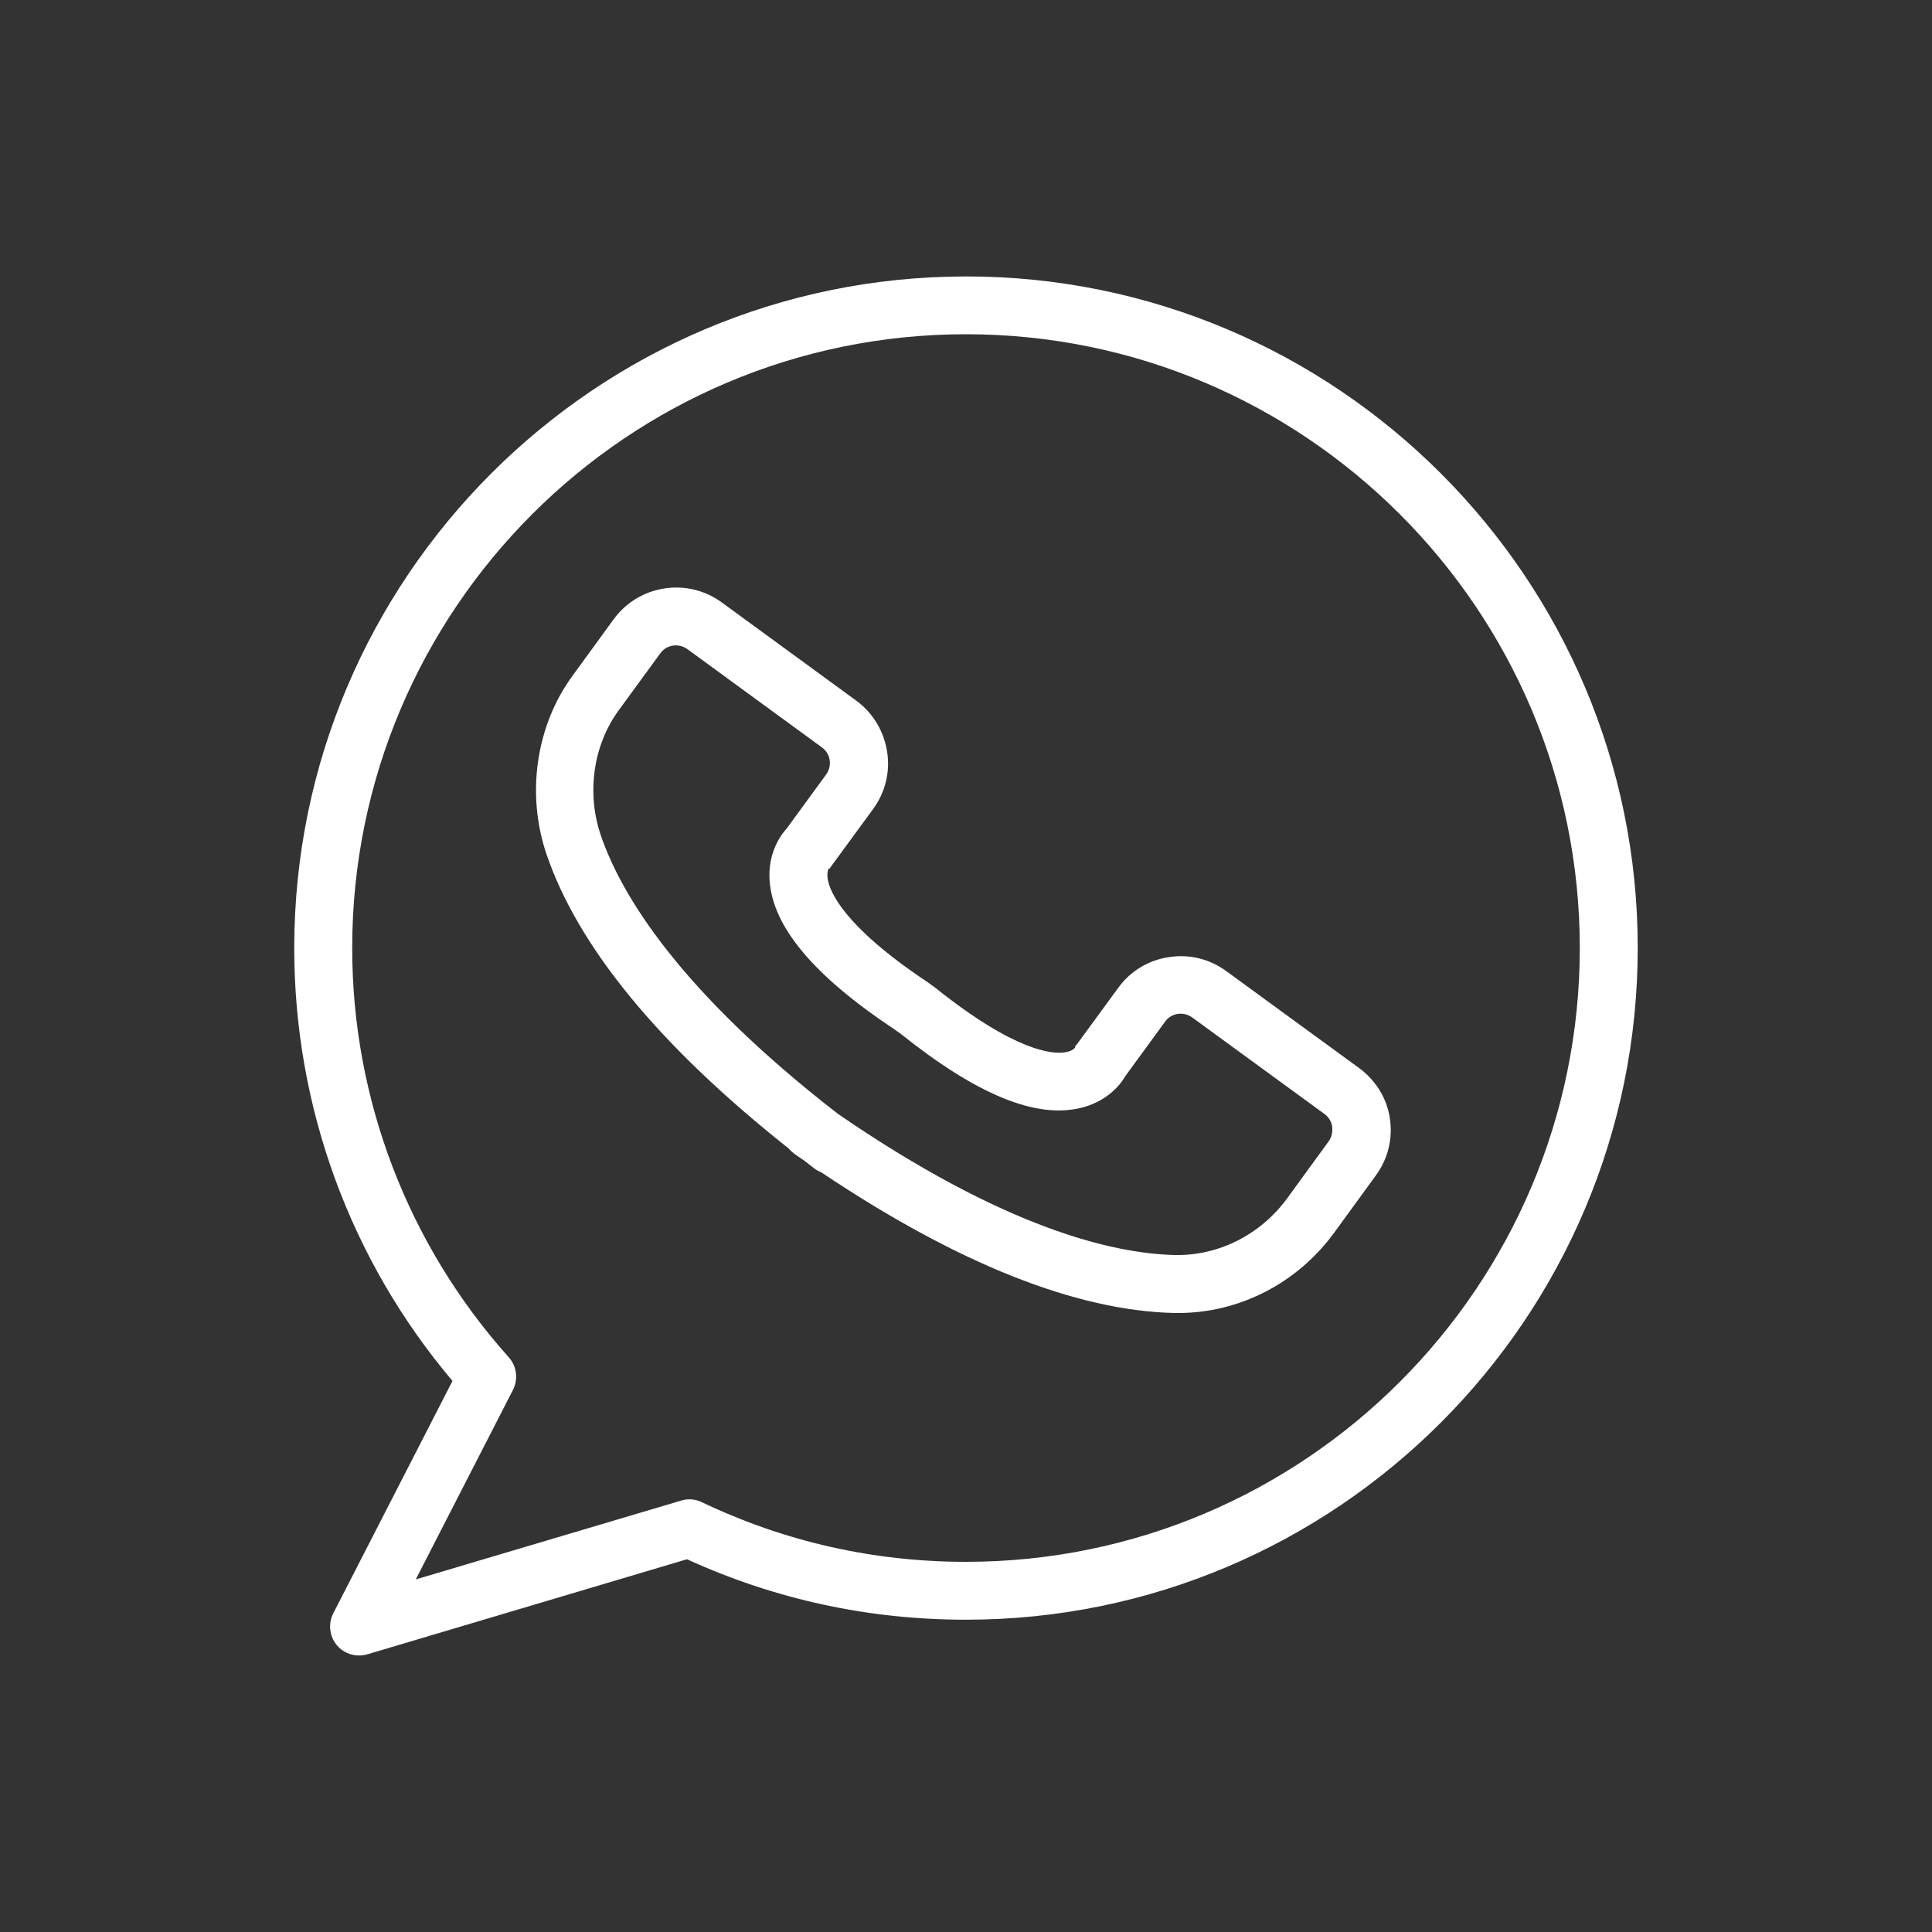
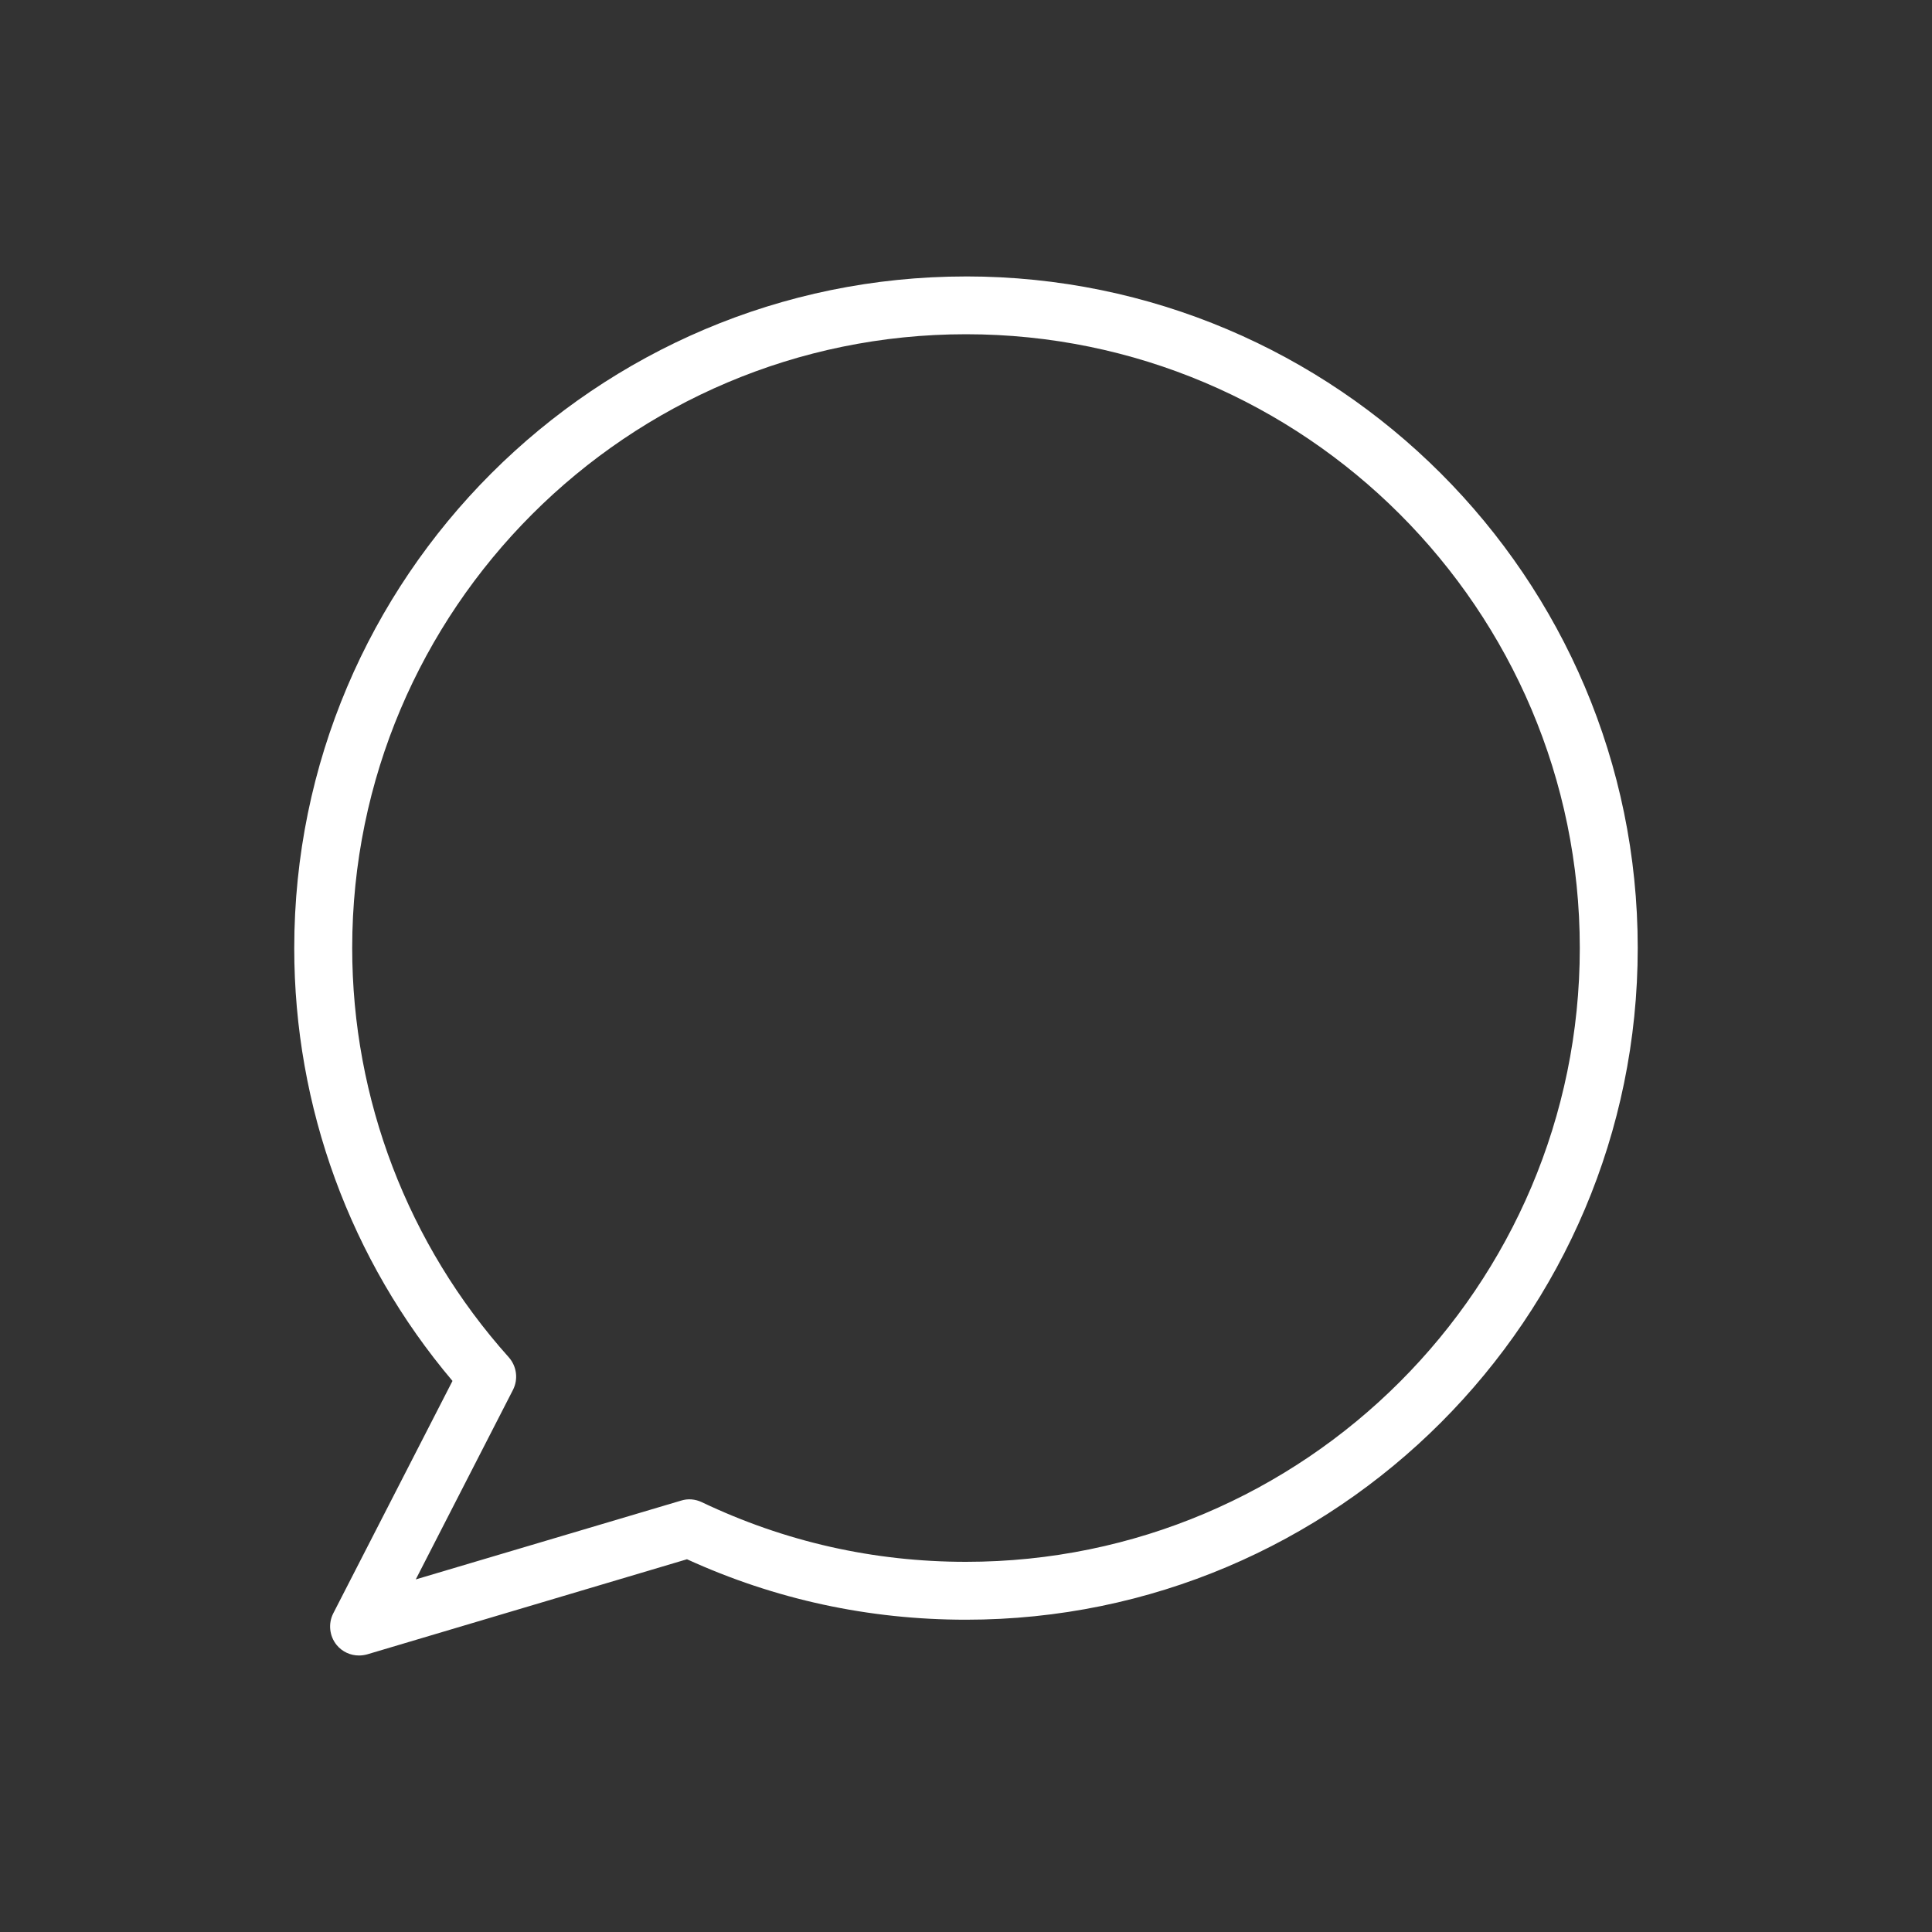
<svg xmlns="http://www.w3.org/2000/svg" viewBox="0 0 100 100" fill-rule="evenodd">
  <rect x="0" y="0" width="100" height="100" fill="#333333" stroke="none" />
-   <path d="m70.32 55.262-6.852-5c-0.859-0.629-1.922-0.891-2.981-0.719-1.059 0.16-1.988 0.73-2.609 1.59l-2.121 2.898c-0.109 0.148-0.07 0.012-0.121 0.199-0.012 0.02-0.129 0.18-0.512 0.238-0.641 0.102-2.559-0.02-6.711-3.34l-0.398-0.289c-4.371-2.91-5.07-4.699-5.172-5.34-0.051-0.328 0.031-0.488 0.02-0.5 0.141-0.09 0.102-0.09 0.211-0.23l2.121-2.898c0.629-0.859 0.891-1.922 0.719-2.981-0.172-1.059-0.73-1.988-1.59-2.621l-6.969-5.09c-1.781-1.301-4.289-0.91-5.59 0.871l-2.141 2.941c-1.891 2.59-2.398 6.129-1.328 9.25 1.648 4.809 5.859 9.922 12.52 15.199 0.09 0.109 0.191 0.199 0.309 0.289 0.172 0.121 0.34 0.238 0.512 0.352 0.16 0.129 0.328 0.25 0.488 0.379 0.109 0.09 0.238 0.16 0.371 0.211 7.059 4.731 13.211 7.18 18.301 7.289h0.199c3.16 0 6.172-1.551 8.078-4.18l2.141-2.941c0.629-0.859 0.891-1.922 0.719-2.981-0.164-1.059-0.754-1.969-1.613-2.598zm-1.551 3.816-2.141 2.941c-1.379 1.891-3.551 2.981-5.801 2.941-3.231-0.07-8.859-1.398-17.449-7.301-8.23-6.379-11.219-11.34-12.27-14.391-0.762-2.199-0.41-4.699 0.922-6.512l2.148-2.941c0.16-0.219 0.391-0.359 0.648-0.398 0.262-0.039 0.531 0.02 0.75 0.18l6.969 5.09c0.219 0.16 0.359 0.391 0.398 0.648 0.039 0.262-0.02 0.531-0.18 0.75l-2.051 2.809c-0.48 0.52-0.961 1.469-0.879 2.672 0.16 2.41 2.289 4.941 6.469 7.719l0.301 0.211c3.961 3.172 7.031 4.43 9.371 3.84 1.172-0.289 1.93-1.031 2.281-1.648l2.051-2.809c0.32-0.449 0.949-0.539 1.398-0.219l6.852 5c0.219 0.16 0.359 0.391 0.398 0.648 0.031 0.293-0.027 0.562-0.188 0.77z" fill="#ffffff" />
  <path d="m50 14.309c-19.172 0-34.77 15.602-34.77 34.77 0 8.219 2.898 16.141 8.191 22.398l-6.172 12.031c-0.27 0.531-0.199 1.18 0.18 1.641 0.289 0.352 0.719 0.539 1.148 0.539 0.141 0 0.289-0.02 0.43-0.059l16.551-4.922c4.551 2.078 9.398 3.129 14.441 3.129 19.172 0 34.77-15.602 34.77-34.77 0-19.168-15.598-34.758-34.77-34.758zm0 66.531c-4.781 0-9.379-1.039-13.68-3.09-0.34-0.16-0.719-0.191-1.07-0.078l-13.73 4.078 5.031-9.809c0.281-0.551 0.199-1.219-0.219-1.691-5.219-5.828-8.102-13.359-8.102-21.18 0-17.52 14.25-31.77 31.77-31.77s31.77 14.25 31.77 31.77c0 17.52-14.25 31.77-31.77 31.77z" fill="#ffffff" />
</svg>